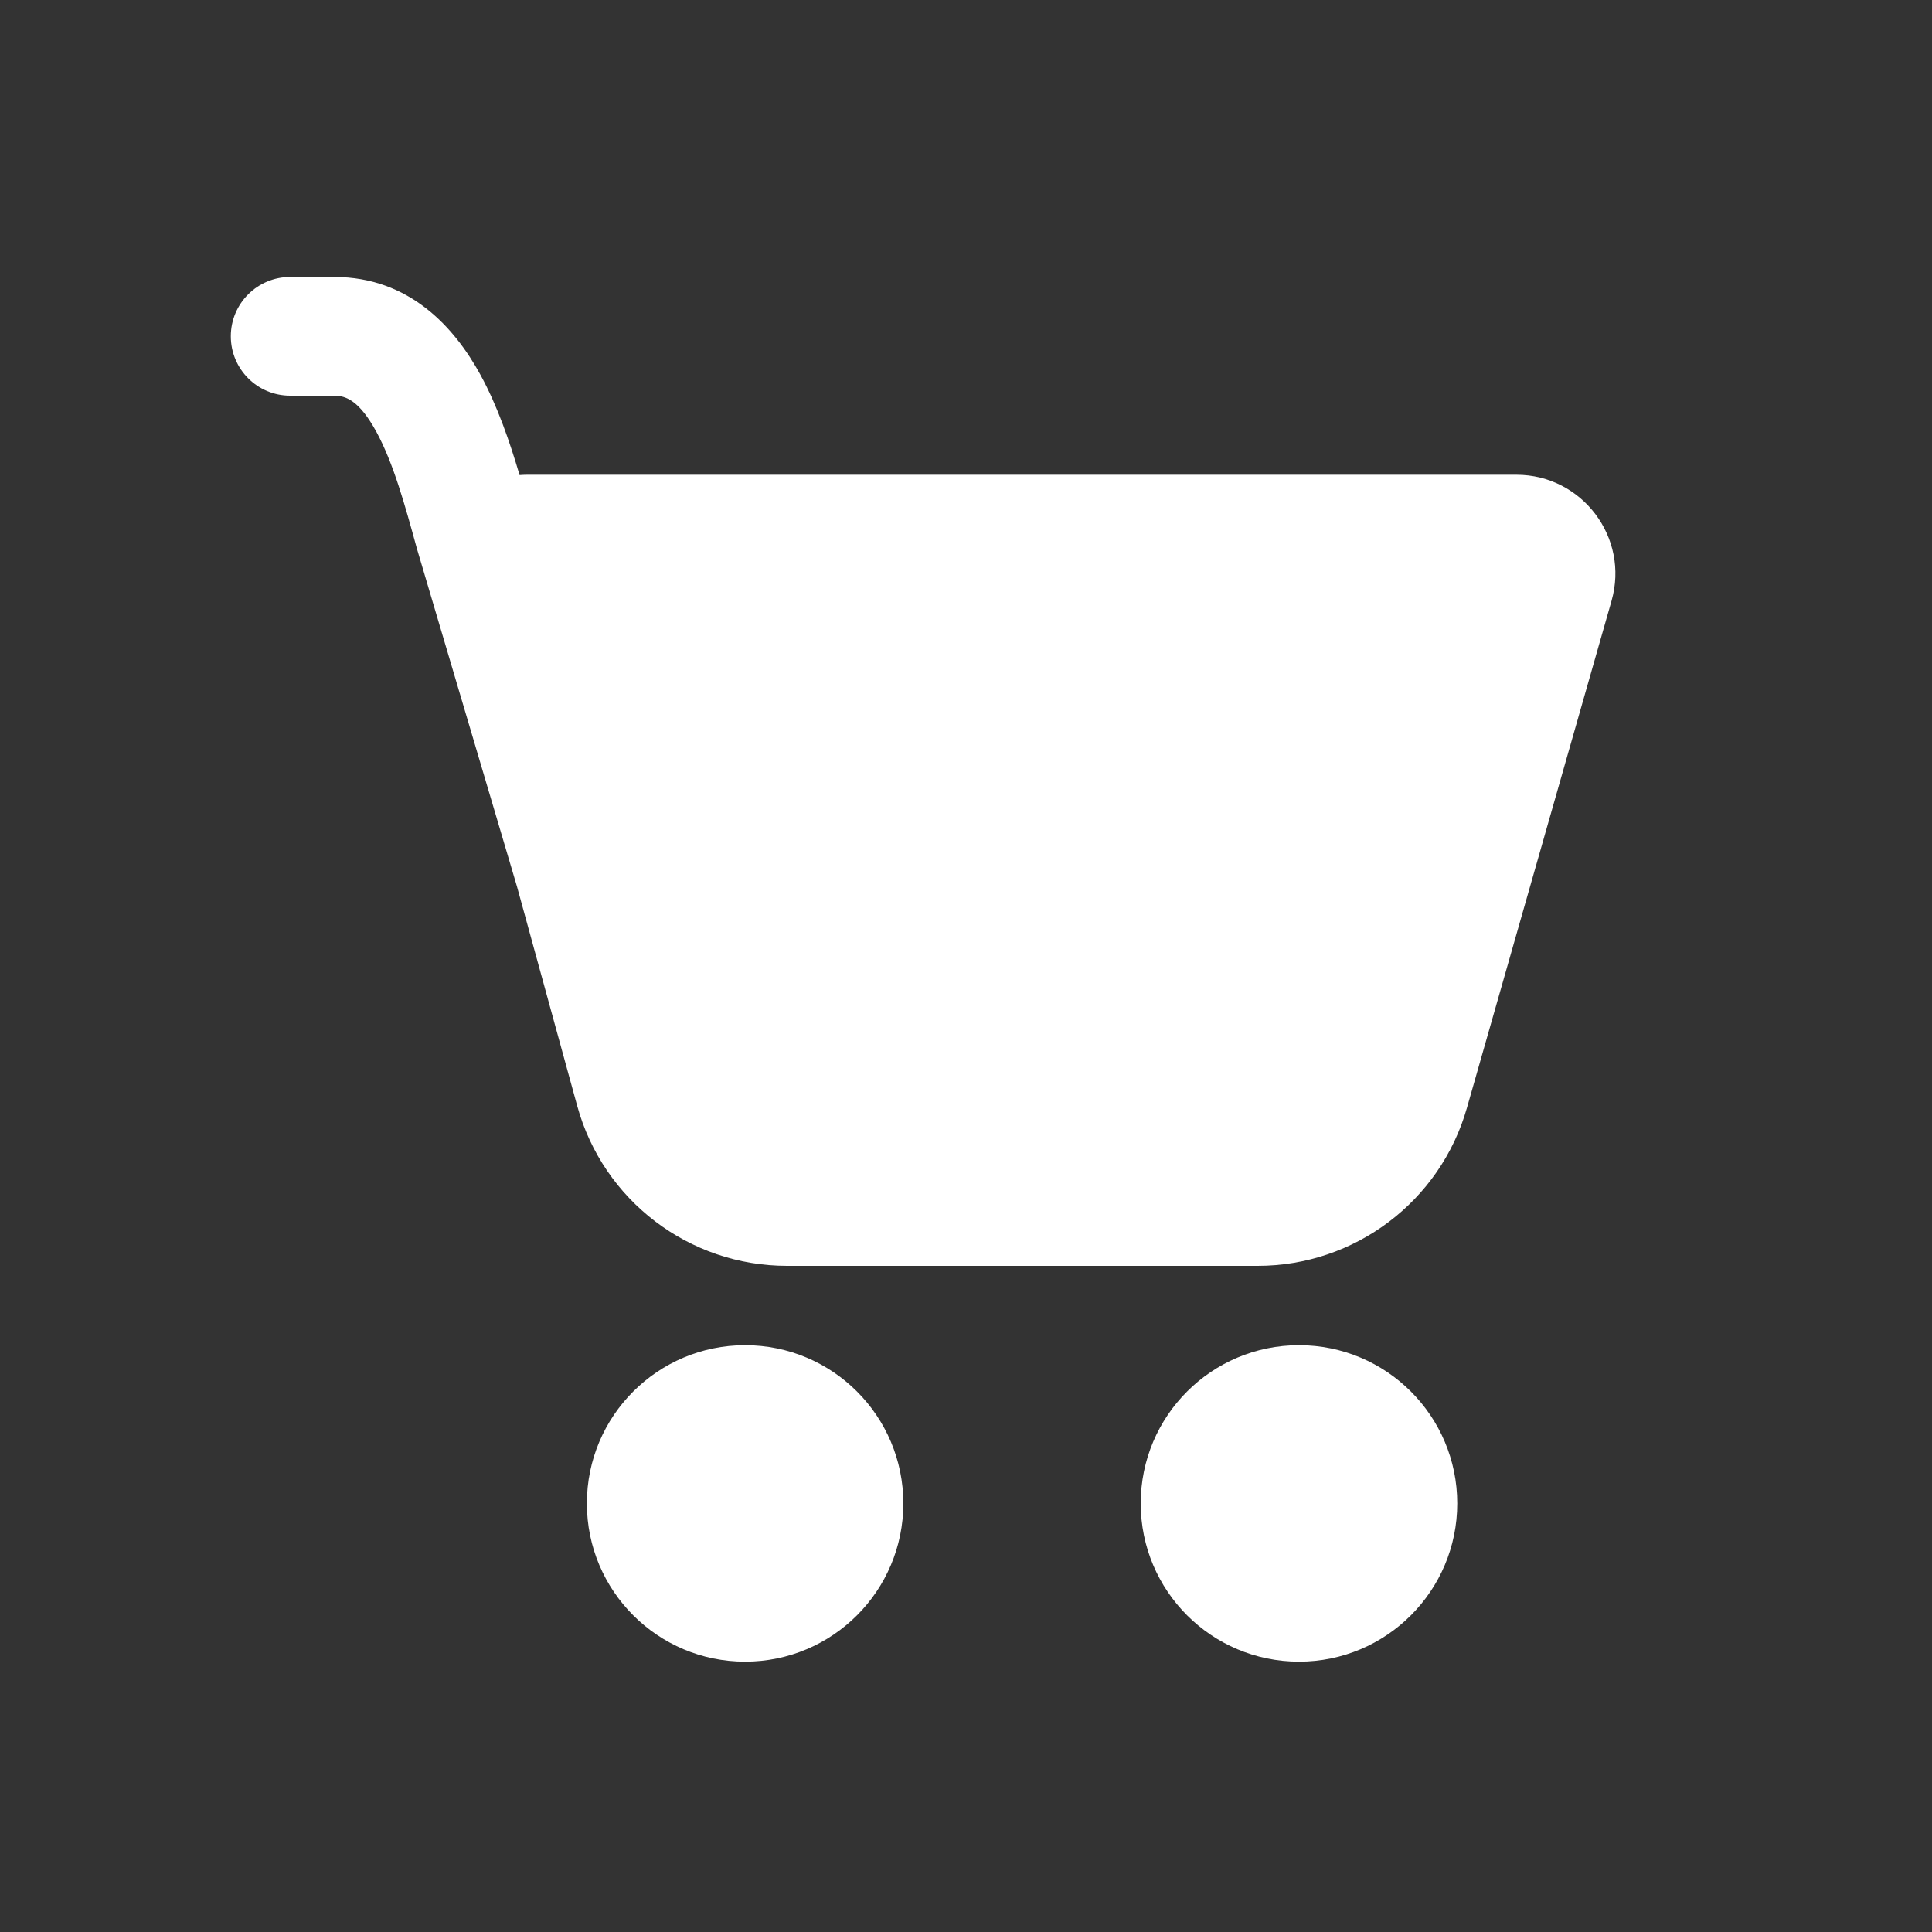
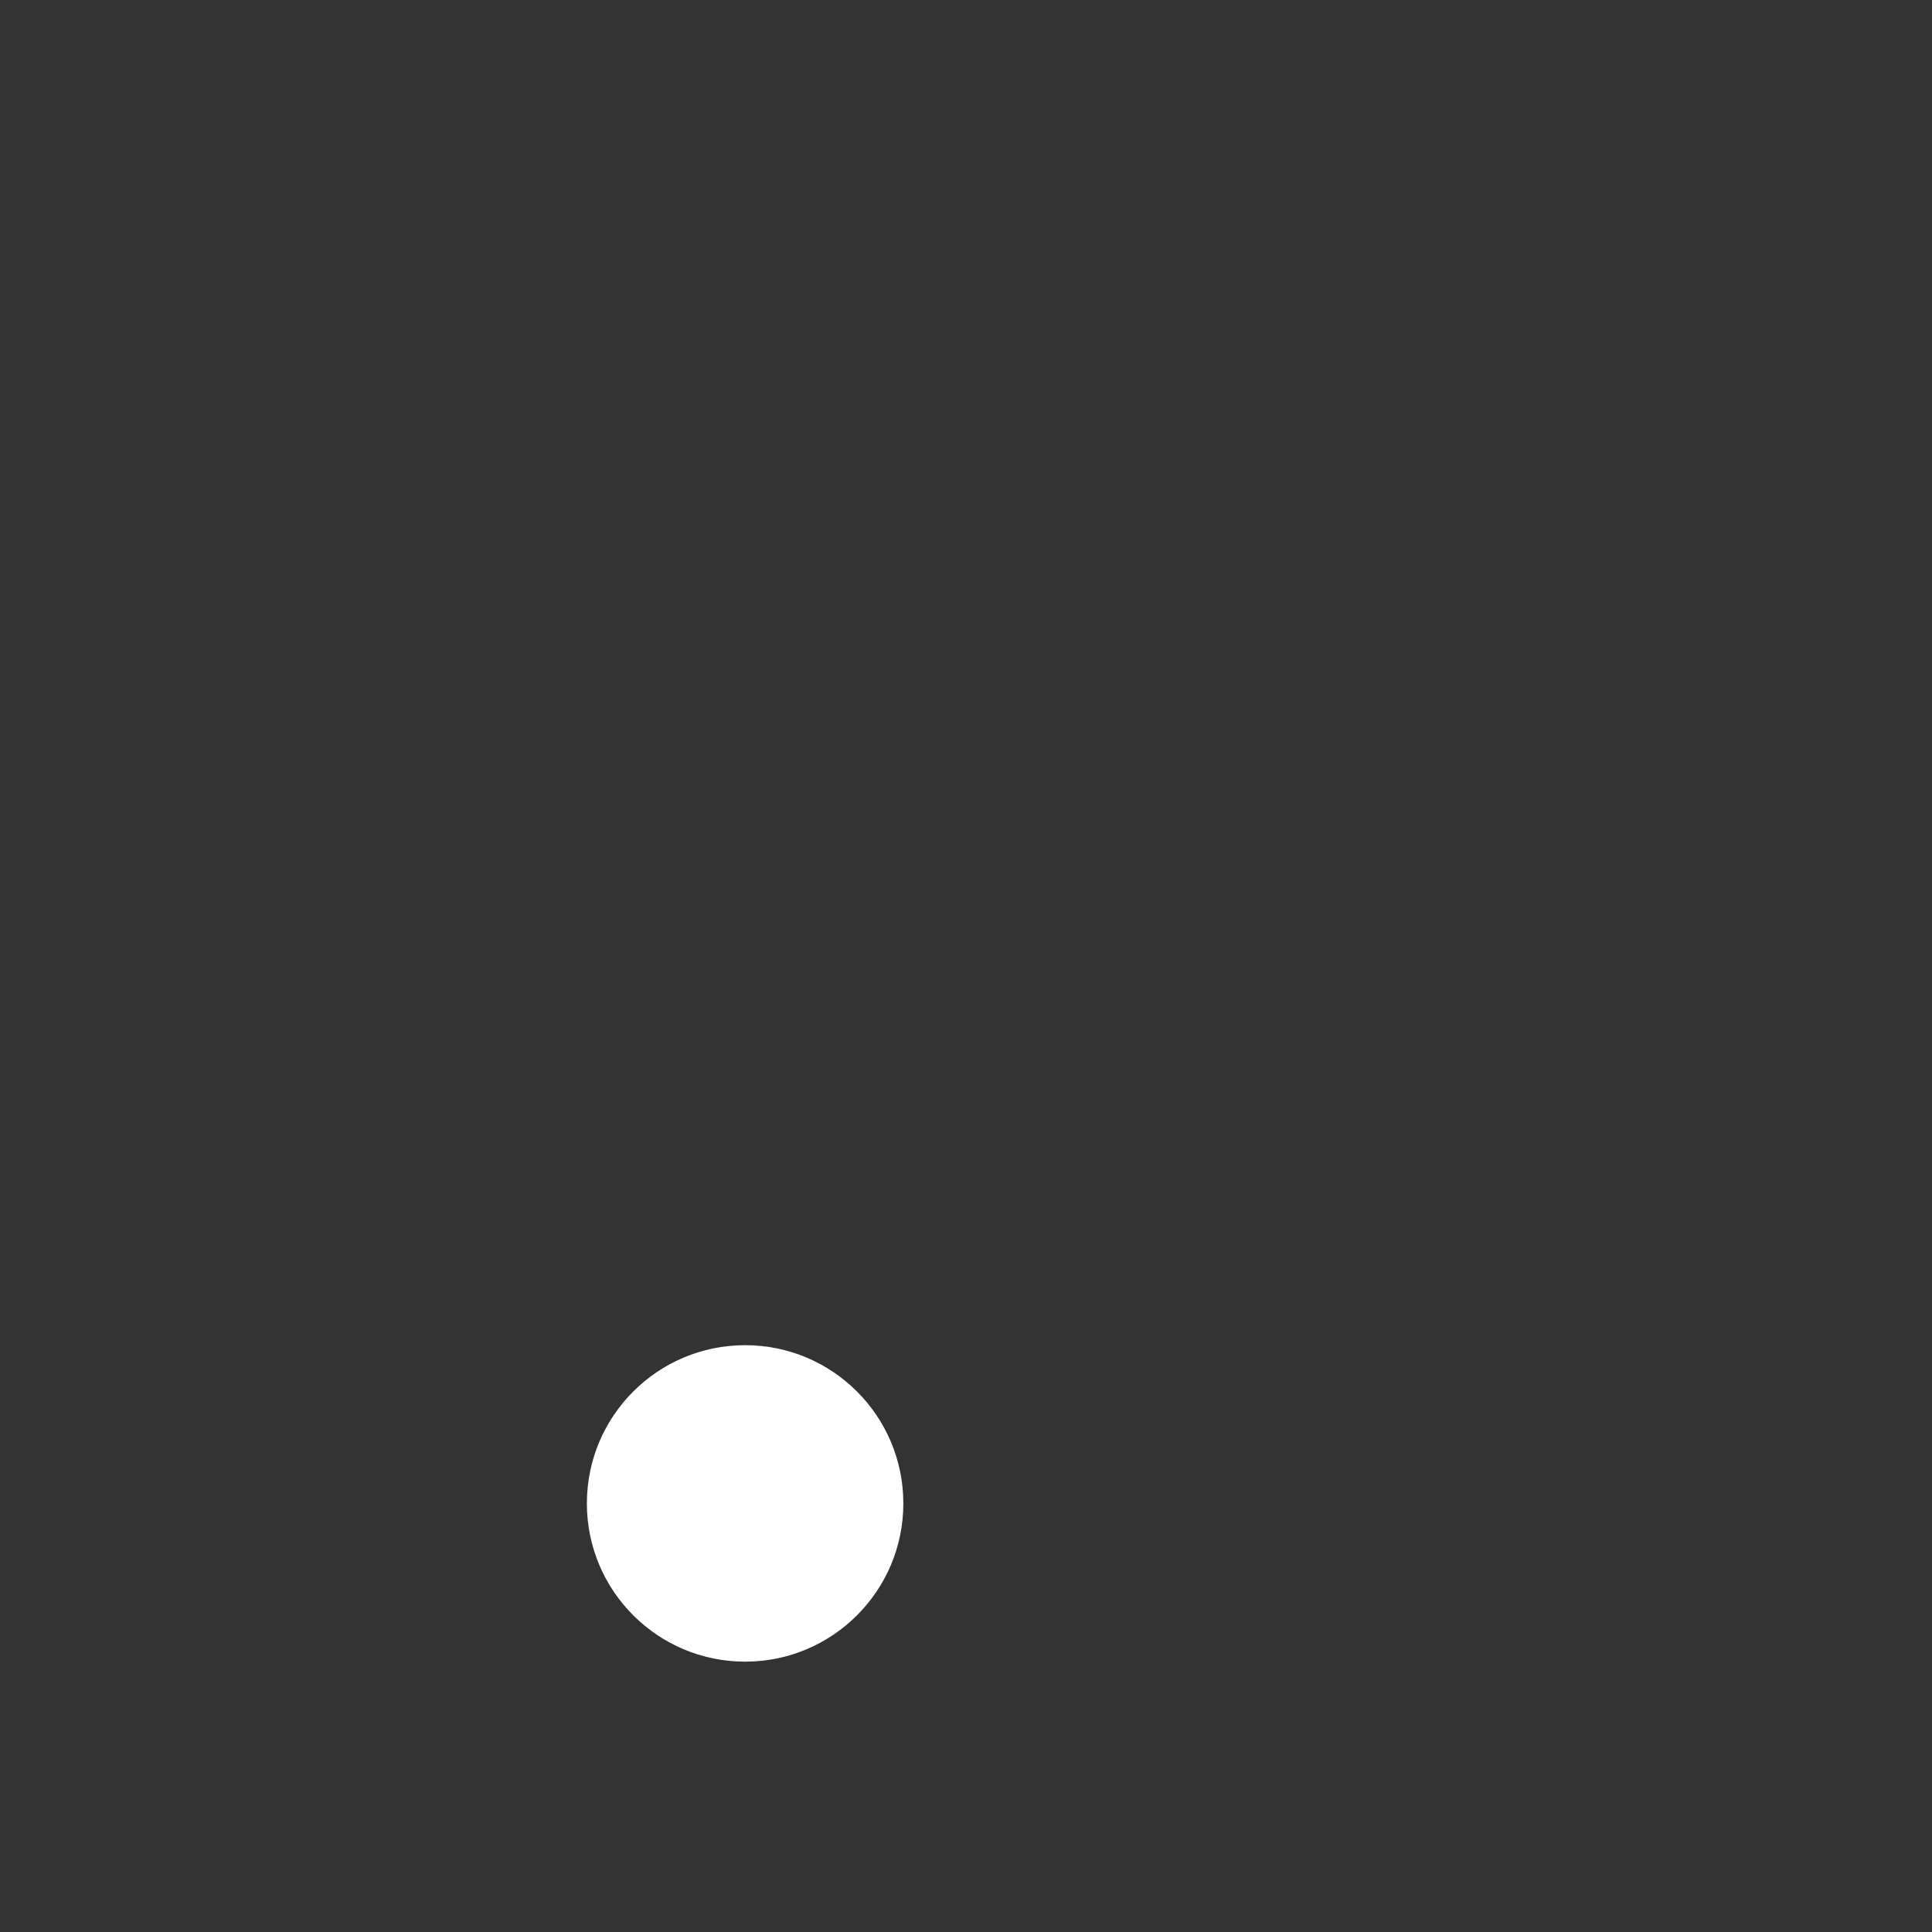
<svg xmlns="http://www.w3.org/2000/svg" width="30" height="30" viewBox="0 0 30 30" fill="none">
  <rect x="0" y="0" width="30" height="30" fill="#333333" stroke="none" />
-   <path d="M3.584 5.222C3.584 4.713 3.996 4.301 4.505 4.301H5.191C6.359 4.301 7.058 5.086 7.458 5.816C7.725 6.302 7.917 6.866 8.068 7.377C8.109 7.374 8.15 7.372 8.192 7.372H23.547C24.567 7.372 25.304 8.349 25.024 9.329L22.778 17.204C22.365 18.655 21.038 19.656 19.529 19.656H12.221C10.699 19.656 9.365 18.639 8.963 17.172L8.028 13.767L6.482 8.547L6.479 8.538C6.288 7.84 6.108 7.188 5.842 6.701C5.583 6.228 5.376 6.144 5.191 6.144H4.505C3.996 6.144 3.584 5.731 3.584 5.222Z" fill="white" />
  <path d="M11.57 25.802C12.927 25.802 14.027 24.702 14.027 23.345C14.027 21.988 12.927 20.888 11.57 20.888C10.213 20.888 9.113 21.988 9.113 23.345C9.113 24.702 10.213 25.802 11.57 25.802Z" fill="white" />
-   <path d="M20.171 25.802C21.528 25.802 22.628 24.702 22.628 23.345C22.628 21.988 21.528 20.888 20.171 20.888C18.813 20.888 17.713 21.988 17.713 23.345C17.713 24.702 18.813 25.802 20.171 25.802Z" fill="white" />
</svg>